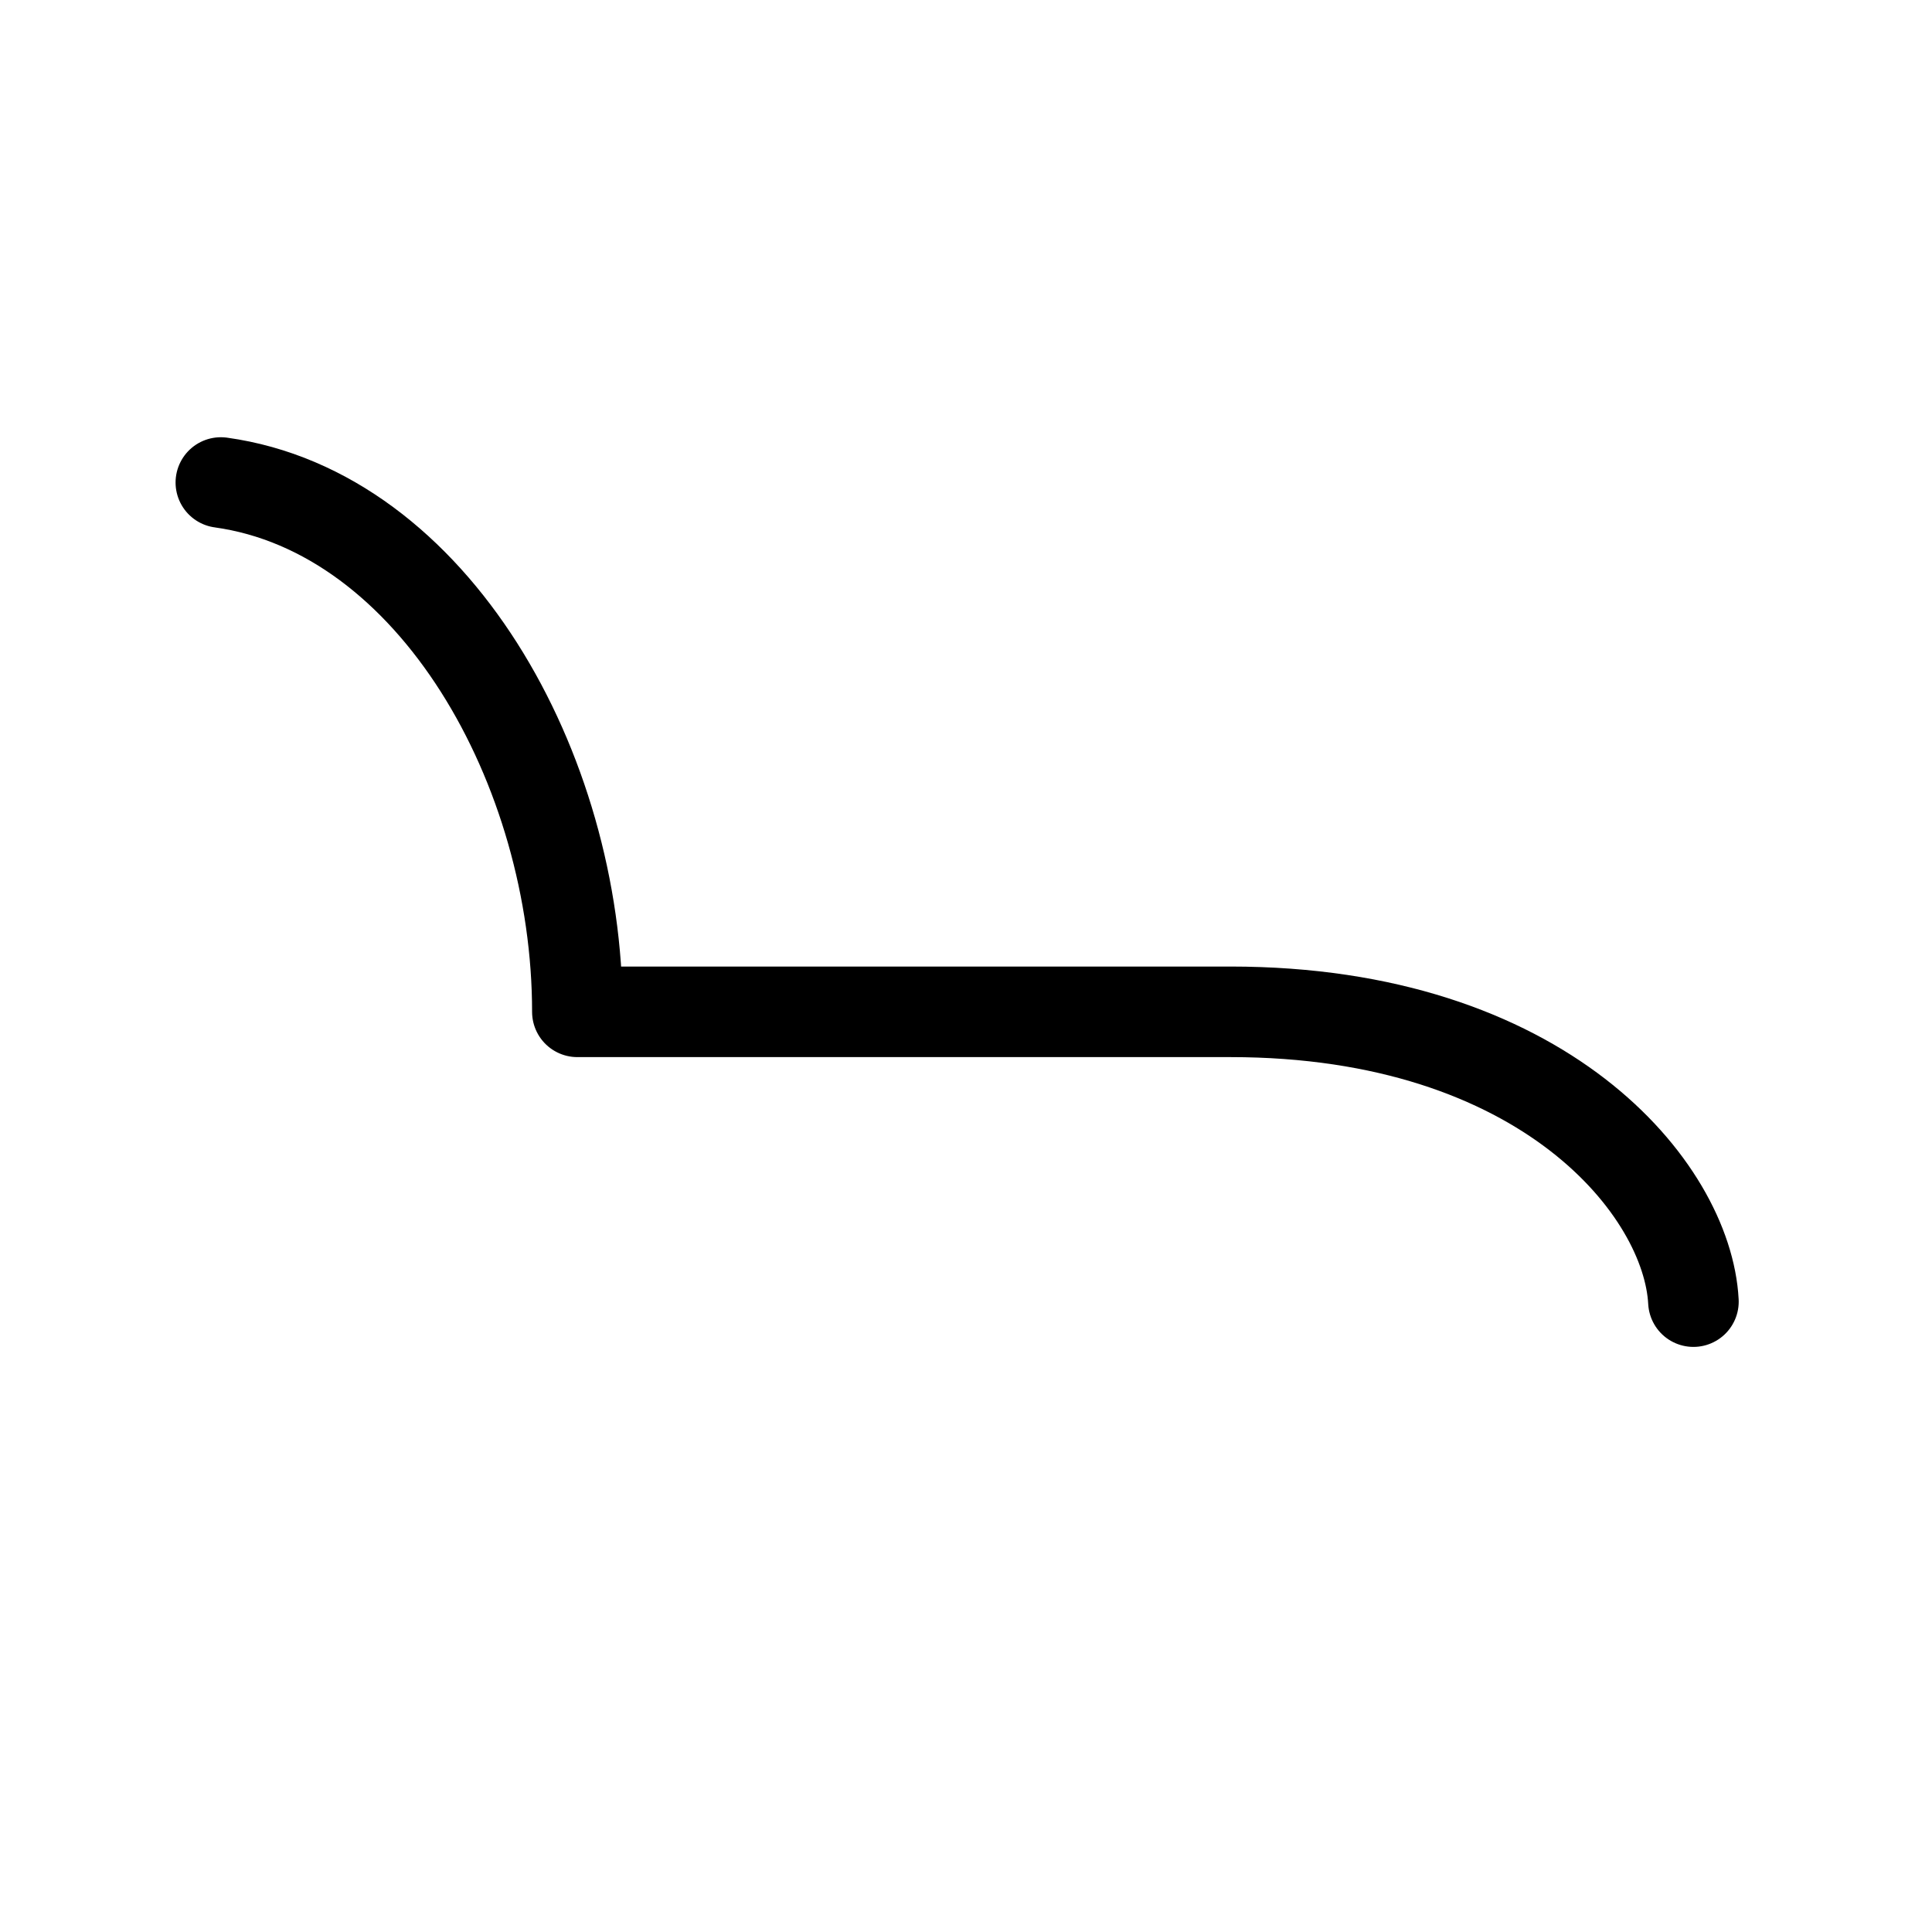
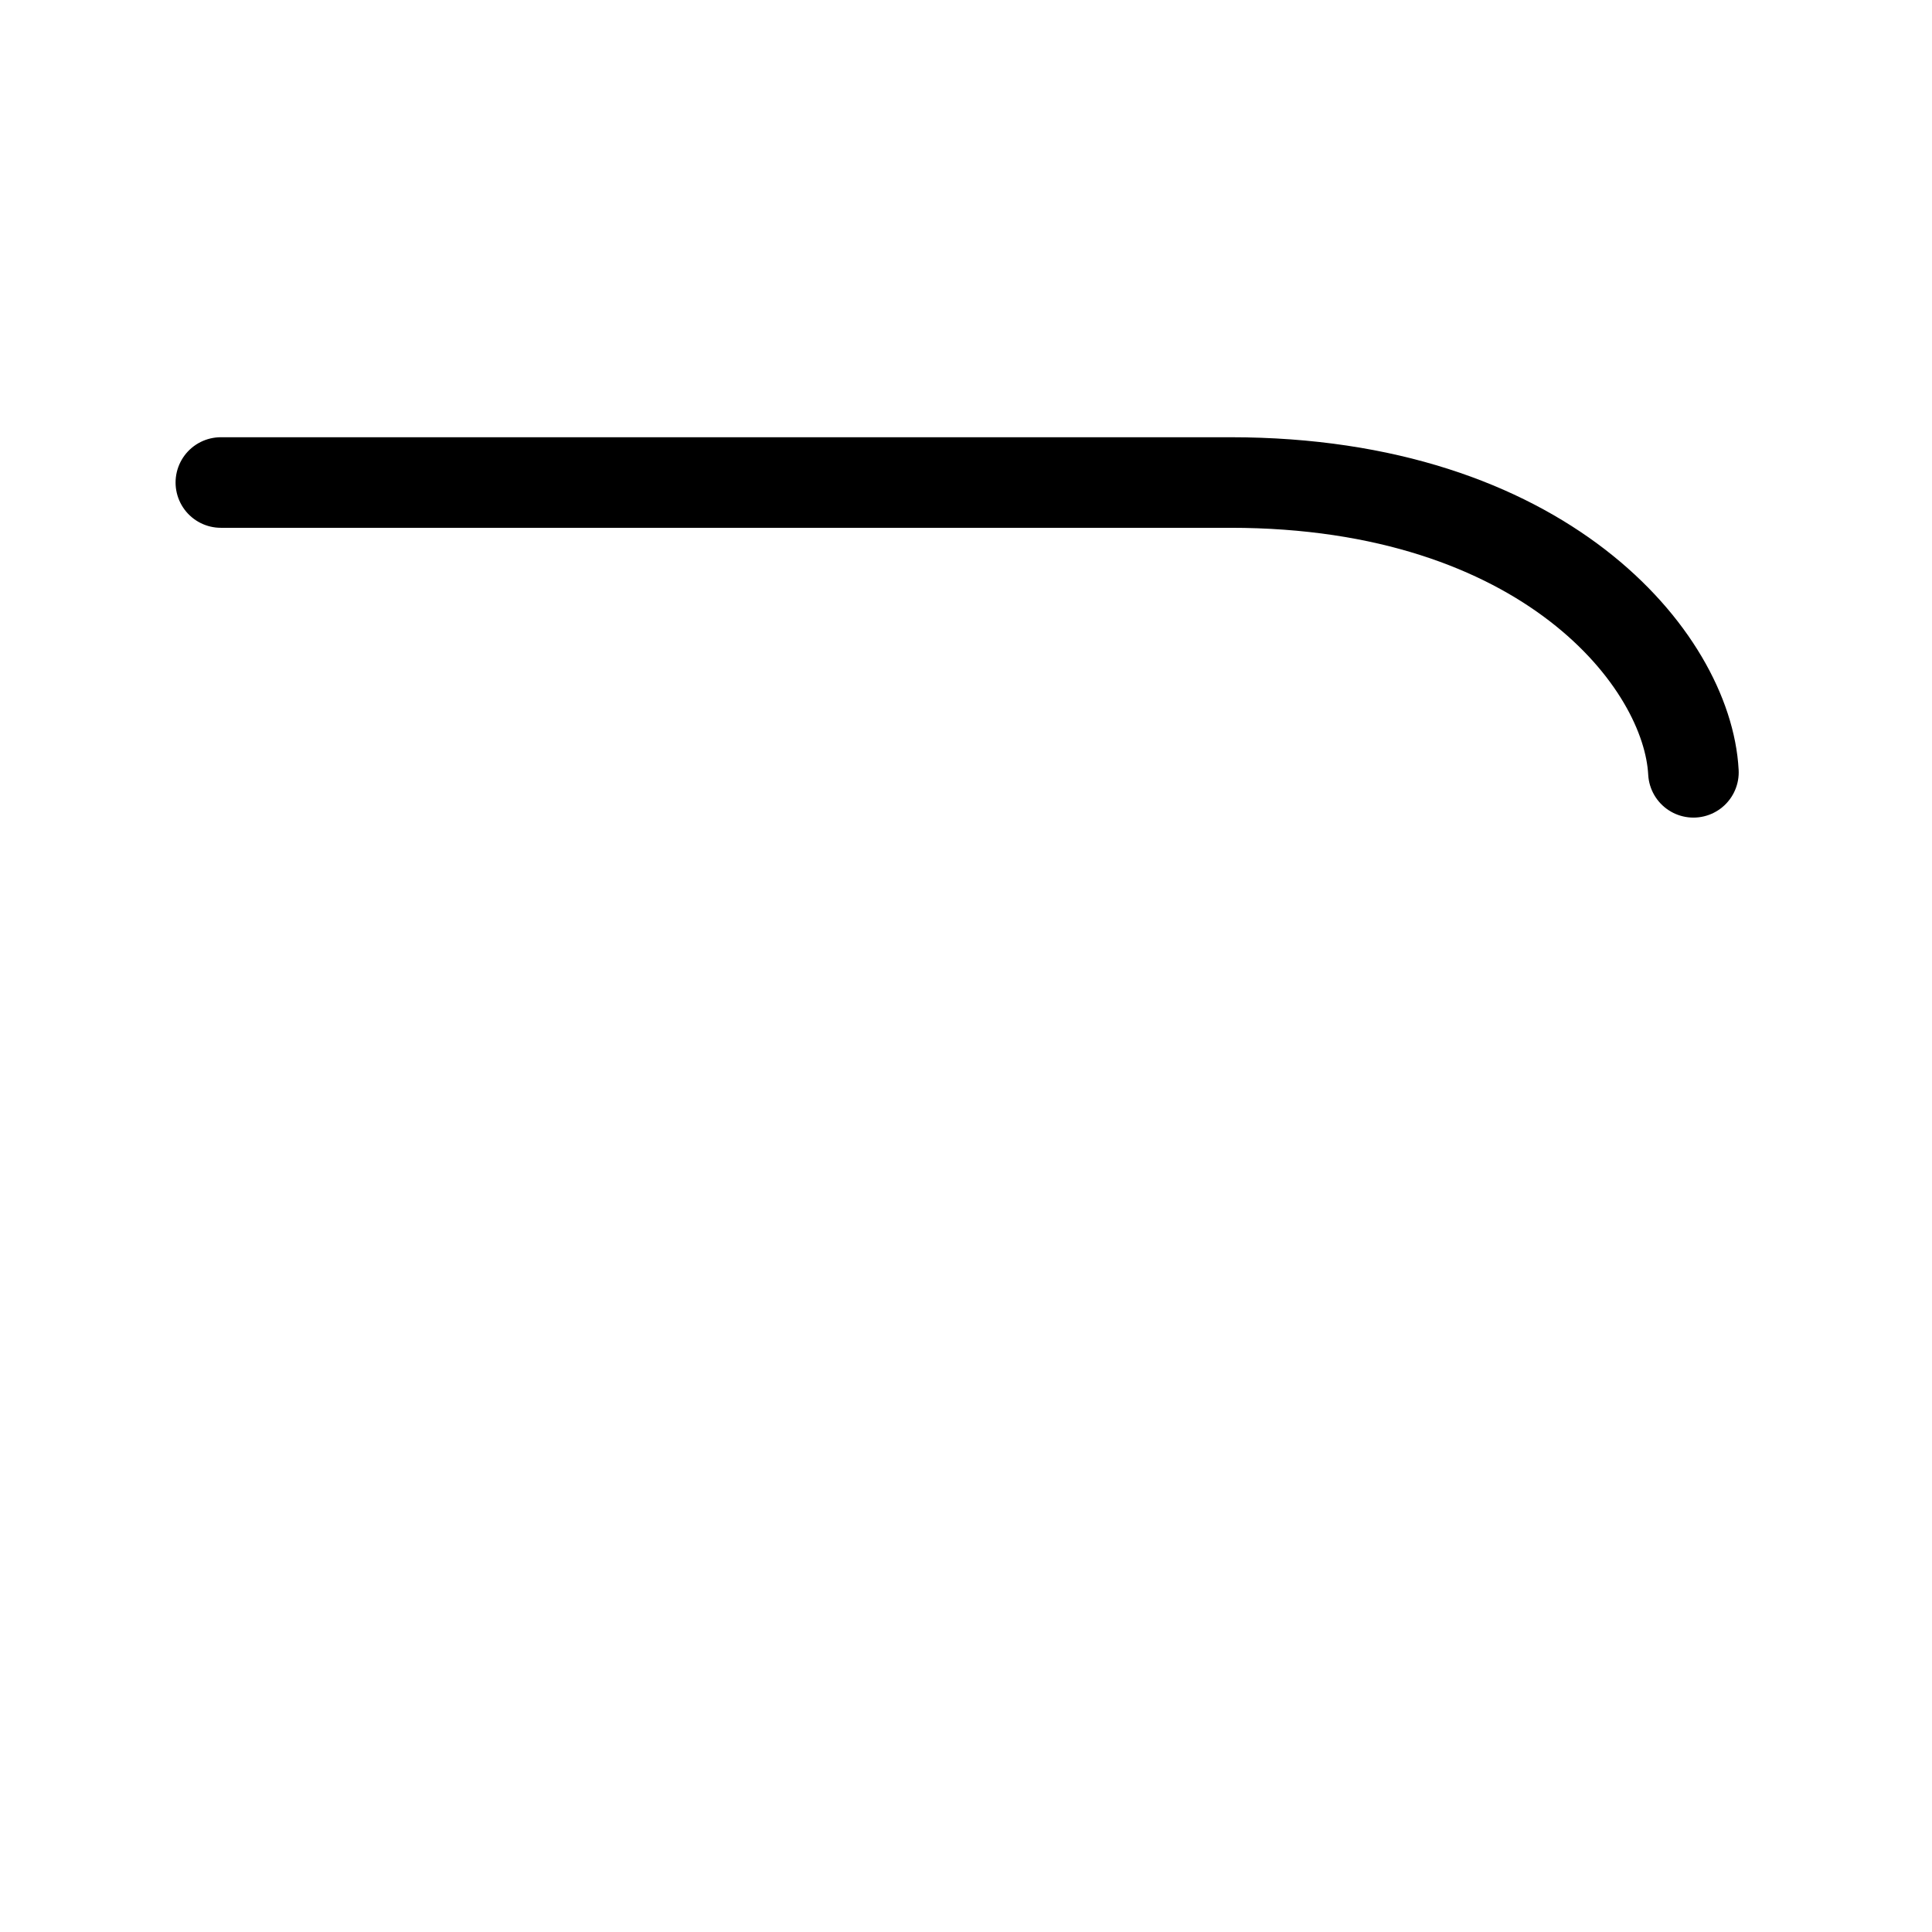
<svg xmlns="http://www.w3.org/2000/svg" version="1.0" width="64" height="64">
-   <path d="M7.316 15.984c7.052.98 11.81 9.502 11.81 17.534H40.76c10.39 0 15.14 5.878 15.337 9.6" style="fill:none;fill-opacity:1;fill-rule:evenodd;stroke:#000;stroke-width:3;stroke-linecap:round;stroke-linejoin:round;marker:none;marker-start:none;marker-mid:none;marker-end:none;stroke-miterlimit:4;stroke-dasharray:none;stroke-dashoffset:0;stroke-opacity:1;visibility:visible;display:inline;overflow:visible;enable-background:accumulate" />
+   <path d="M7.316 15.984H40.76c10.39 0 15.14 5.878 15.337 9.6" style="fill:none;fill-opacity:1;fill-rule:evenodd;stroke:#000;stroke-width:3;stroke-linecap:round;stroke-linejoin:round;marker:none;marker-start:none;marker-mid:none;marker-end:none;stroke-miterlimit:4;stroke-dasharray:none;stroke-dashoffset:0;stroke-opacity:1;visibility:visible;display:inline;overflow:visible;enable-background:accumulate" />
</svg>